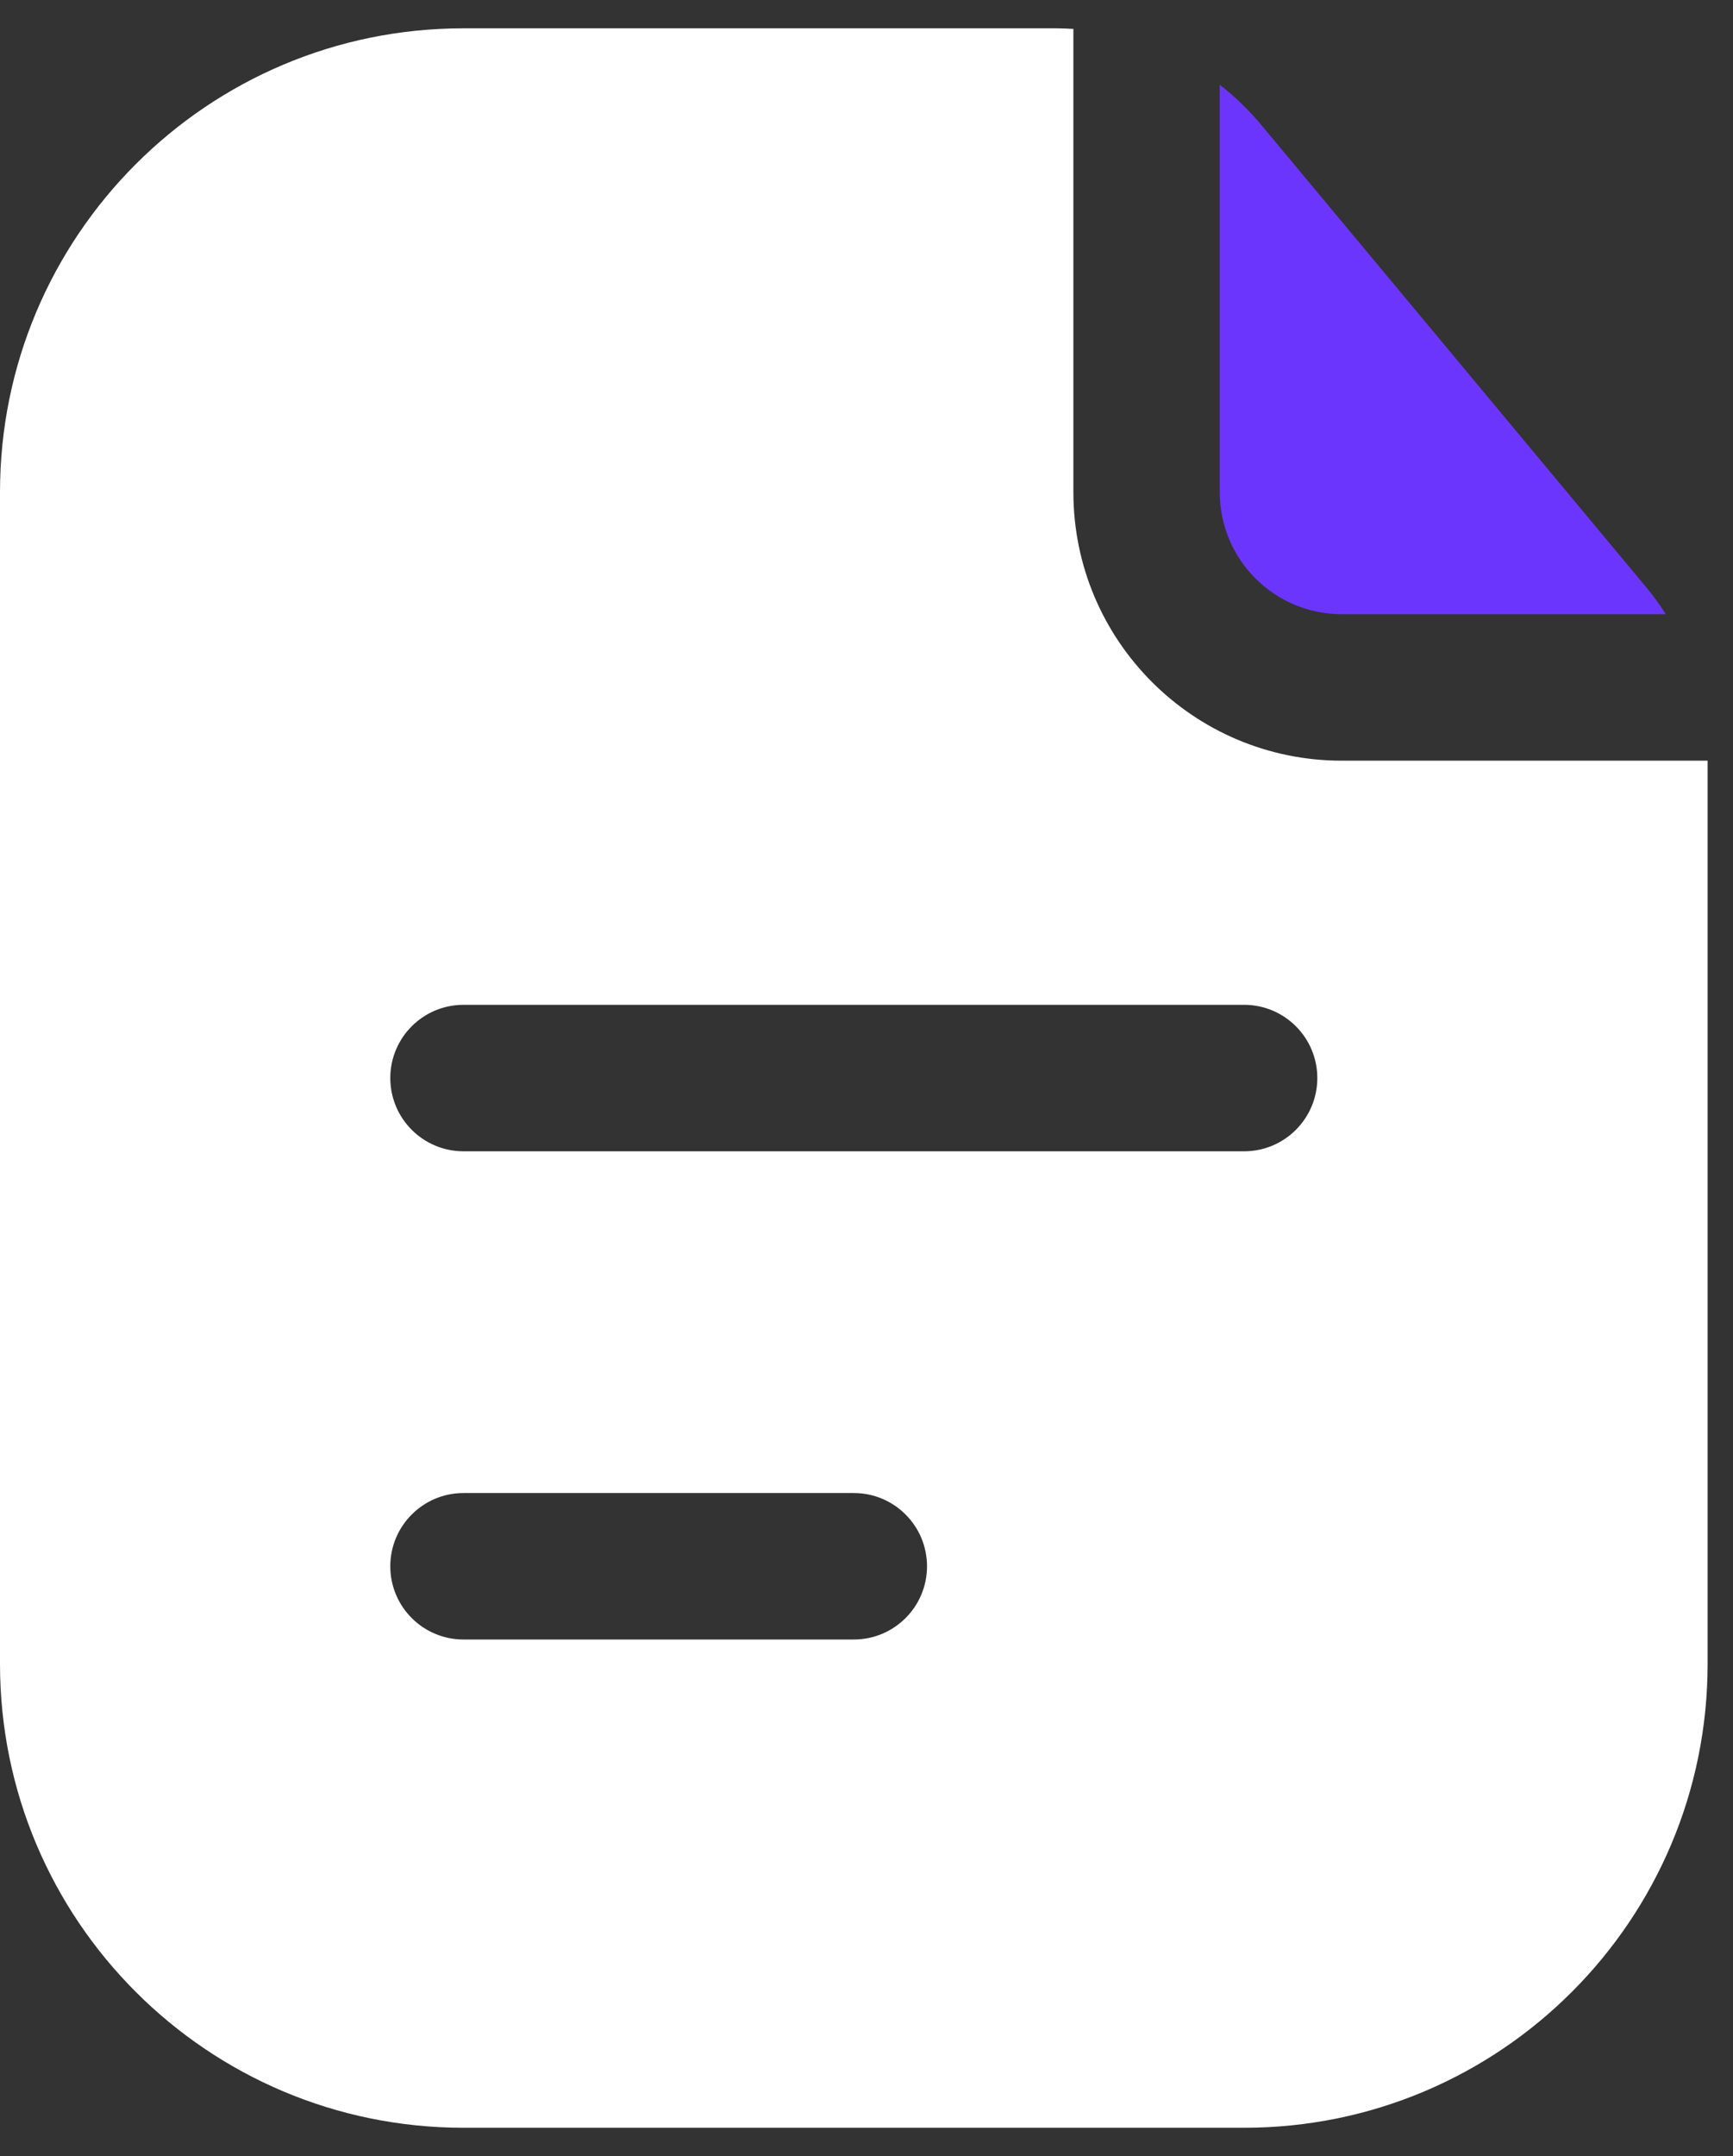
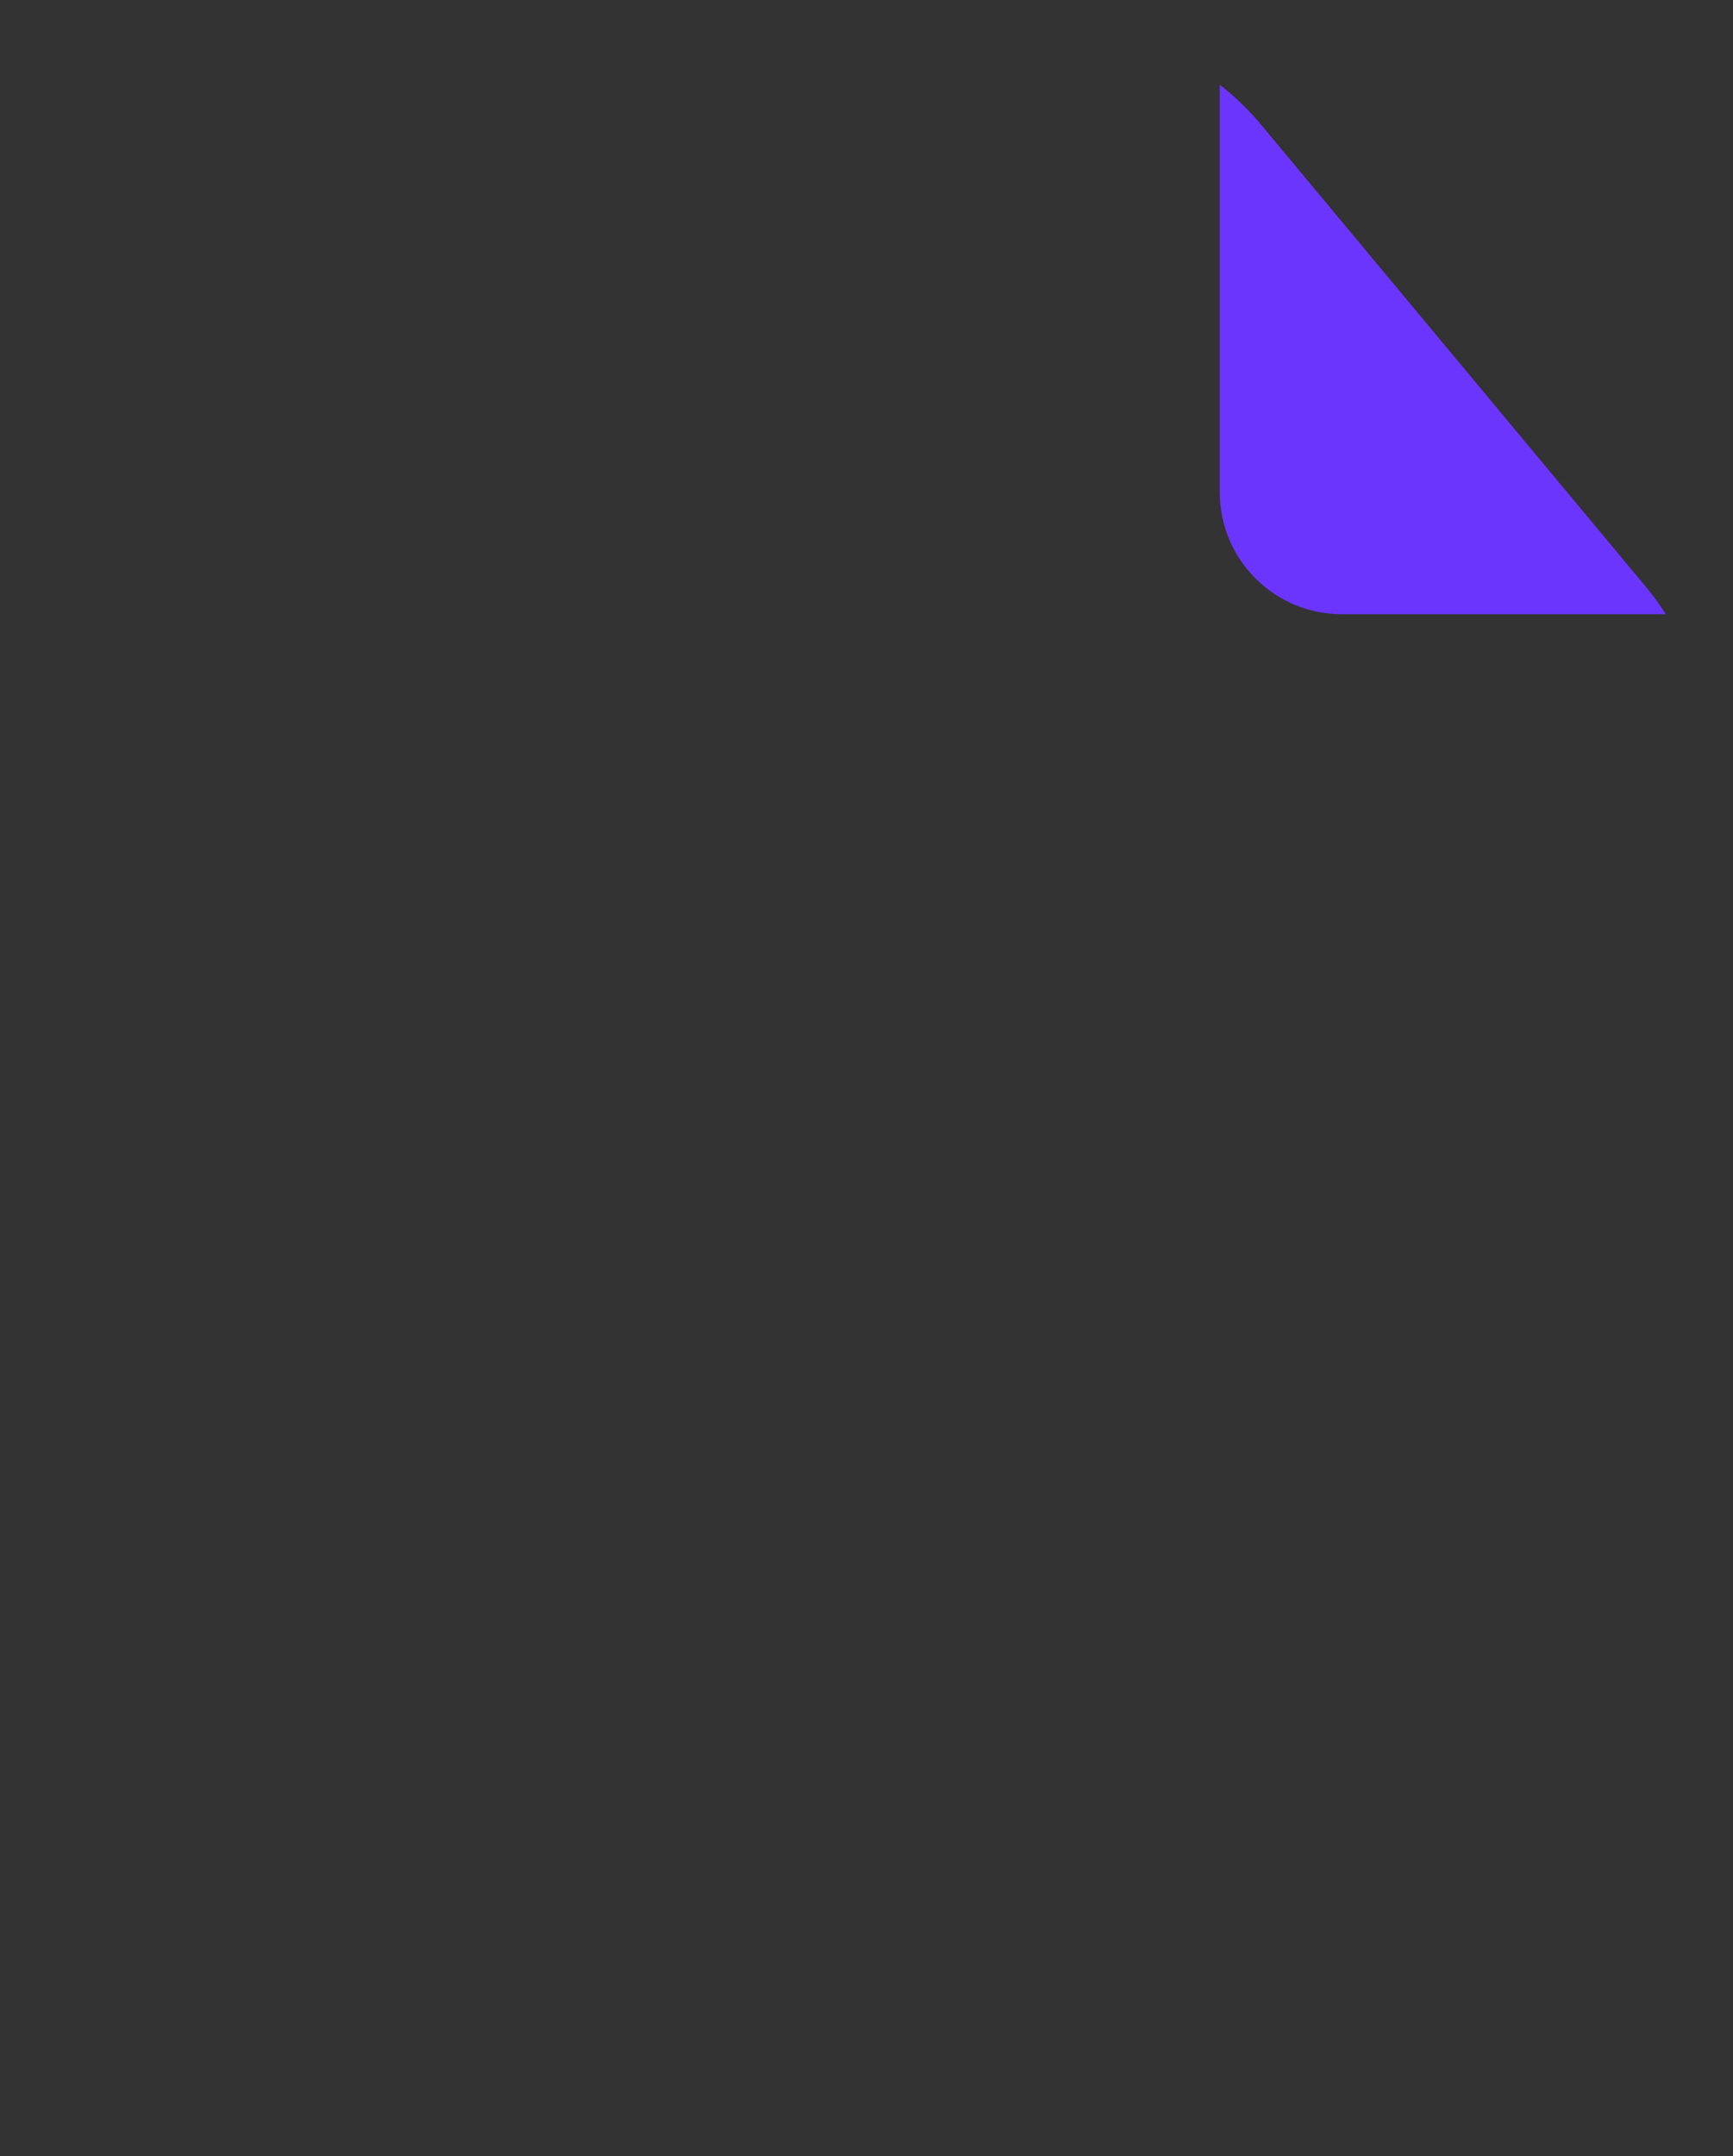
<svg xmlns="http://www.w3.org/2000/svg" width="37" height="46" viewBox="0 0 37 46" fill="none">
  <rect x="0" y="0" width="37" height="46" fill="#333333" stroke="none" />
-   <path fill-rule="evenodd" clip-rule="evenodd" d="M22.917 0.617C22.788 0.609 22.658 0.604 22.528 0.604H9.896C4.431 0.604 0 5.035 0 10.5V35.5C0 40.965 4.431 45.396 9.896 45.396H26.562C32.028 45.396 36.458 40.965 36.458 35.5V16.229H28.646C25.482 16.229 22.917 13.664 22.917 10.5V0.617ZM8.333 23C8.333 22.137 9.033 21.438 9.896 21.438H26.562C27.425 21.438 28.125 22.137 28.125 23C28.125 23.863 27.425 24.563 26.562 24.563H9.896C9.033 24.563 8.333 23.863 8.333 23ZM9.896 31.854C9.033 31.854 8.333 32.554 8.333 33.417C8.333 34.28 9.033 34.979 9.896 34.979H18.229C19.092 34.979 19.792 34.28 19.792 33.417C19.792 32.554 19.092 31.854 18.229 31.854H9.896Z" fill="white" />
  <path d="M35.566 13.104C35.434 12.897 35.289 12.698 35.13 12.508L26.929 2.666C26.662 2.346 26.364 2.059 26.042 1.808V10.5C26.042 11.938 27.208 13.104 28.646 13.104H35.566Z" fill="#6C35FD" />
</svg>